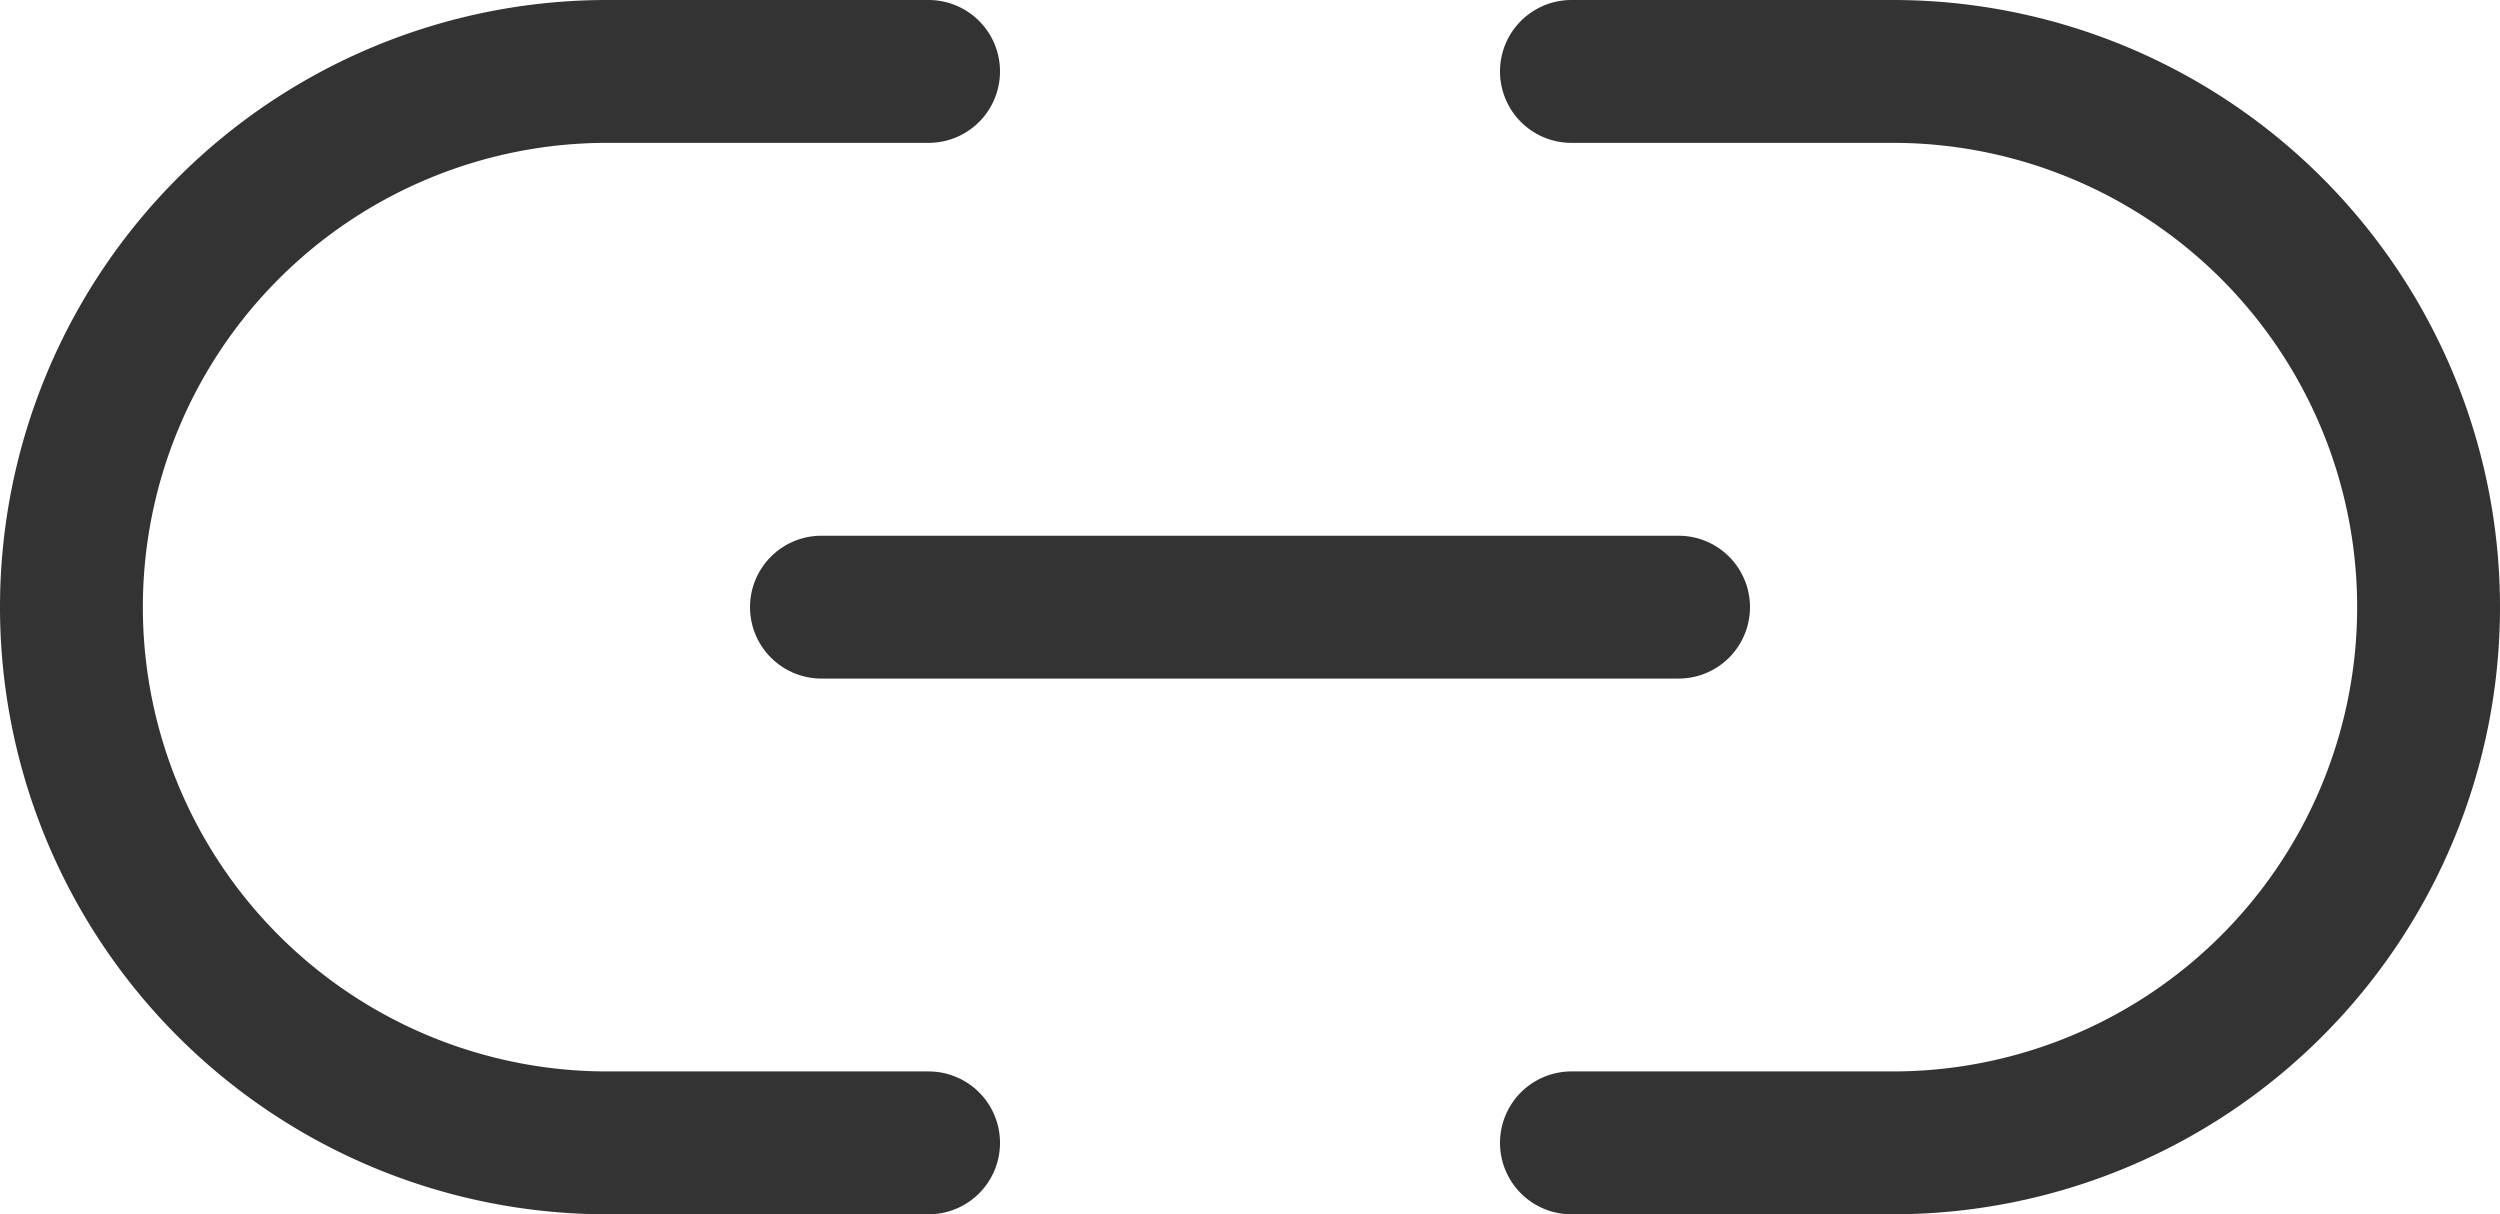
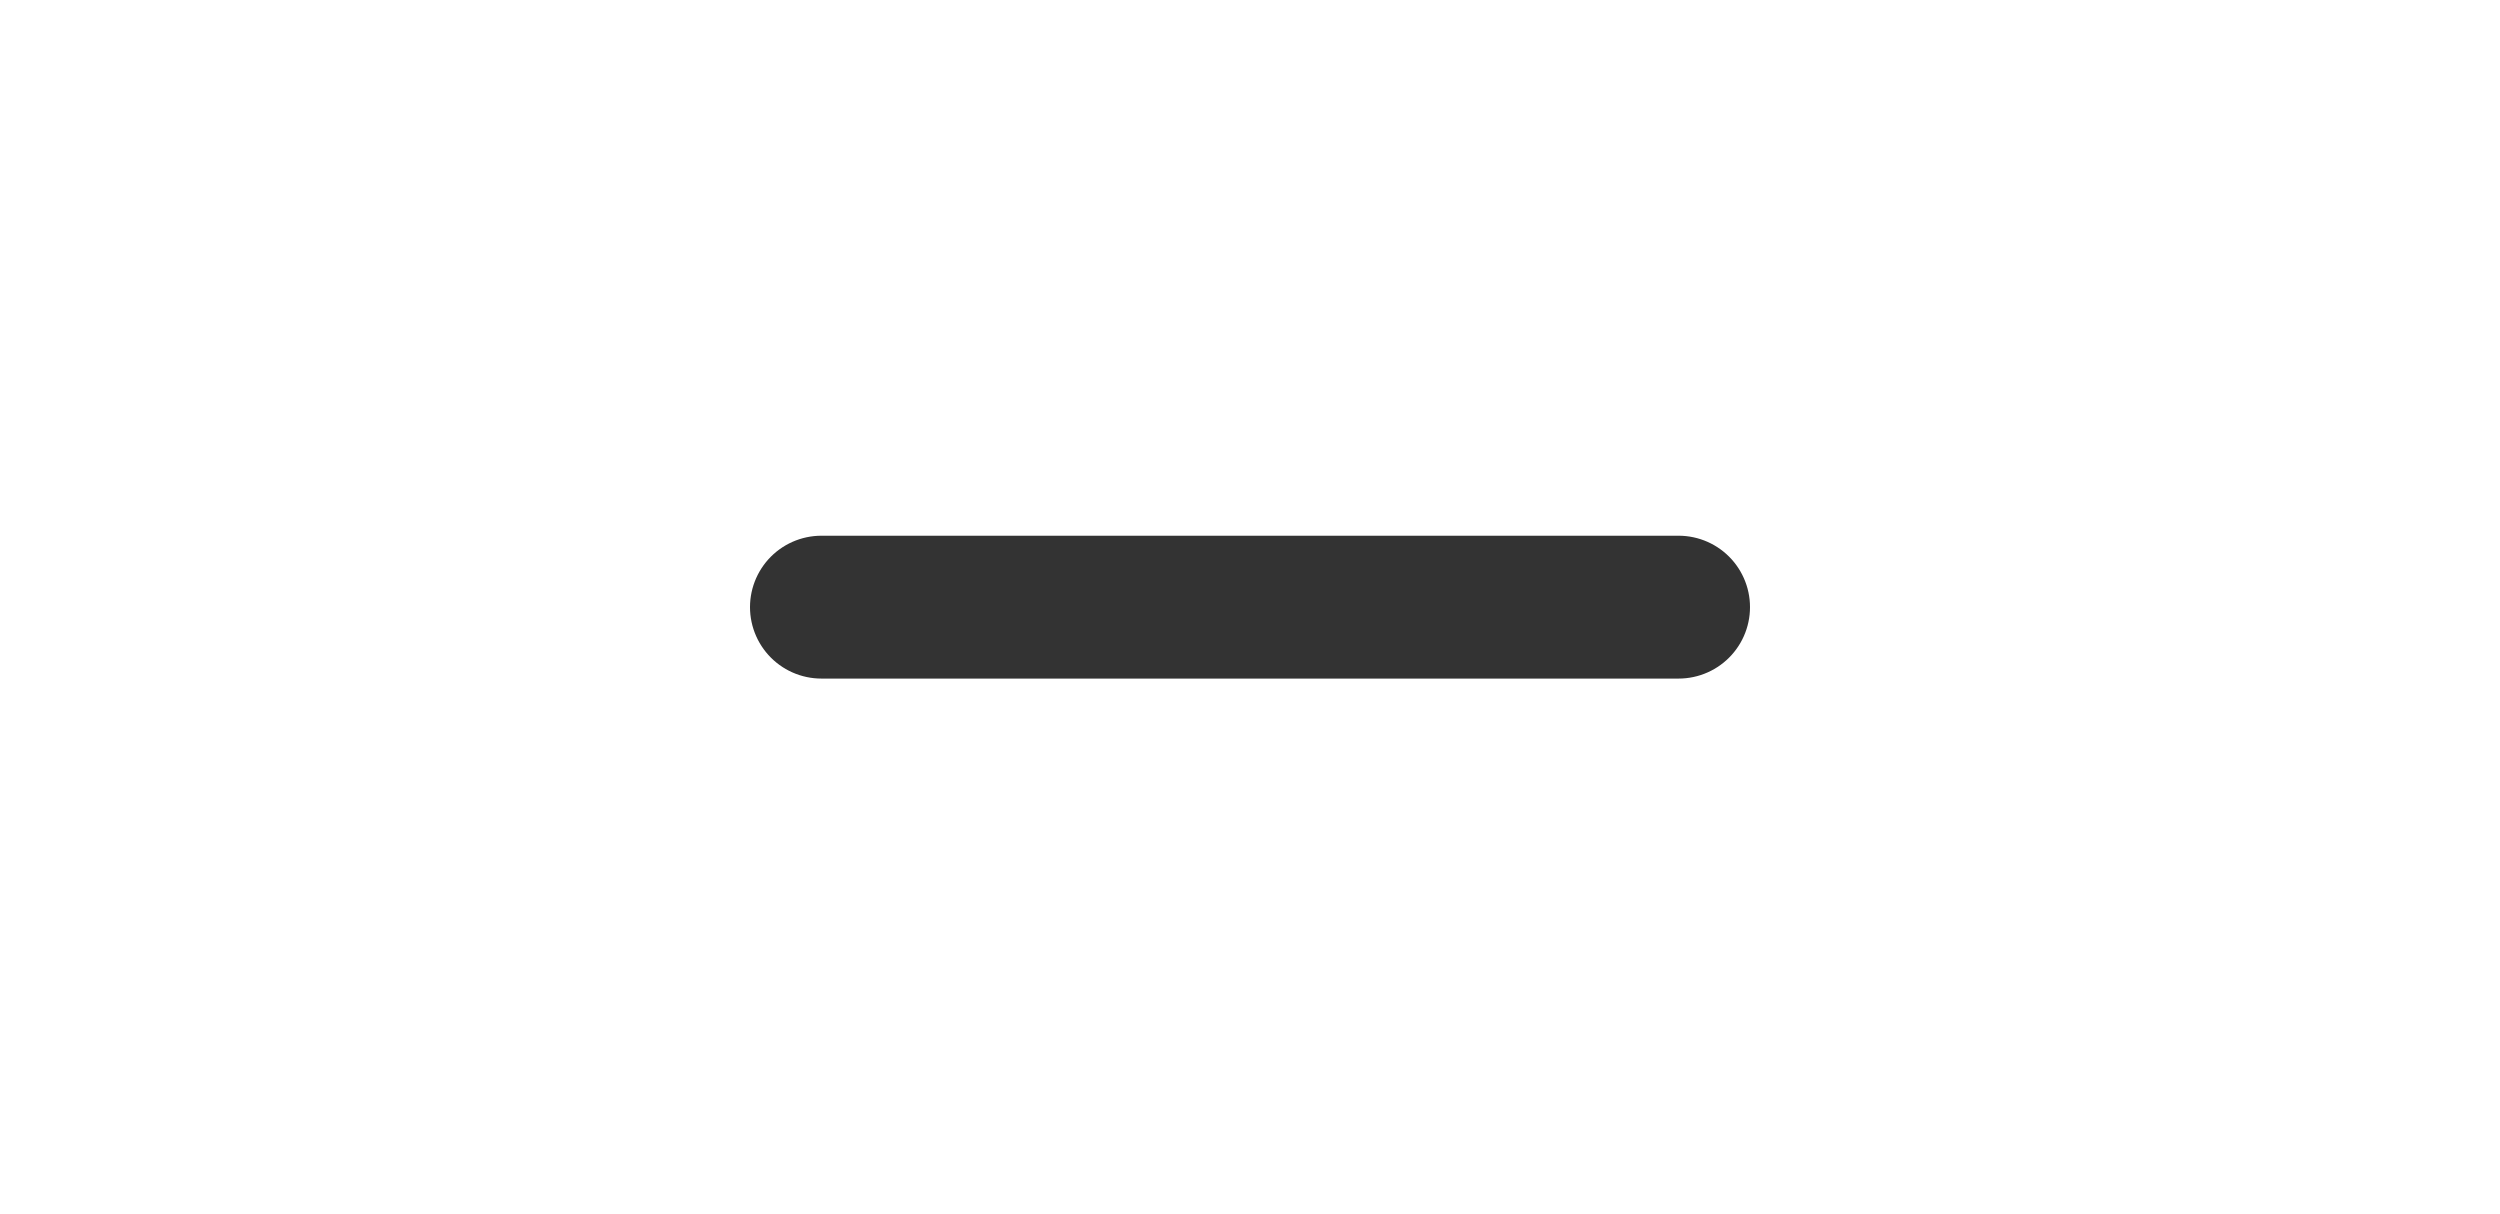
<svg xmlns="http://www.w3.org/2000/svg" width="35" height="17" viewBox="0 0 35 17">
  <g id="Icon_feather-link-2" data-name="Icon feather-link-2" transform="translate(-0.5 -9.5)">
-     <path id="路径_240" data-name="路径 240" d="M22.5,10.5H27a7.5,7.5,0,1,1,0,15H22.5m-9,0H9a7.5,7.5,0,1,1,0-15h4.5" fill="none" stroke="#333" stroke-linecap="round" stroke-linejoin="round" stroke-width="2" />
    <path id="路径_241" data-name="路径 241" d="M12,18H24" fill="none" stroke="#333" stroke-linecap="round" stroke-linejoin="round" stroke-width="2" />
  </g>
</svg>